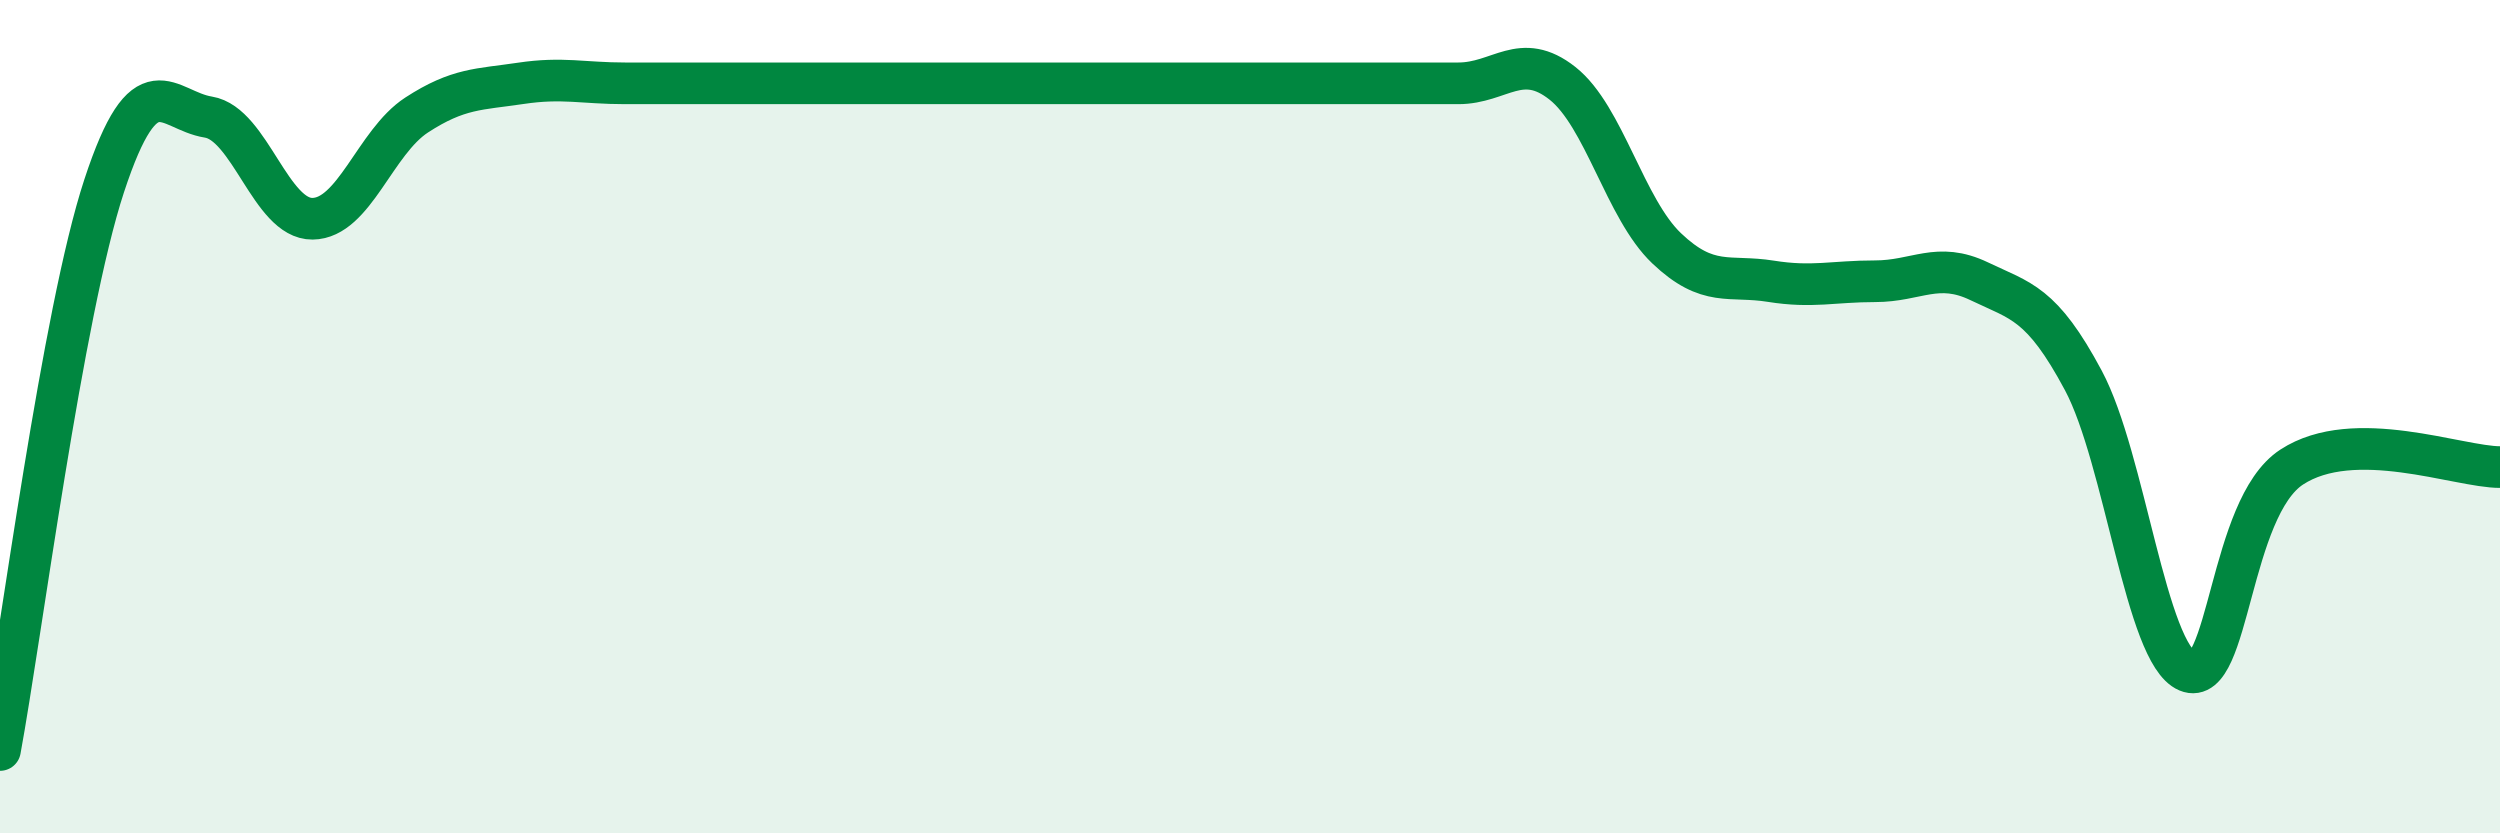
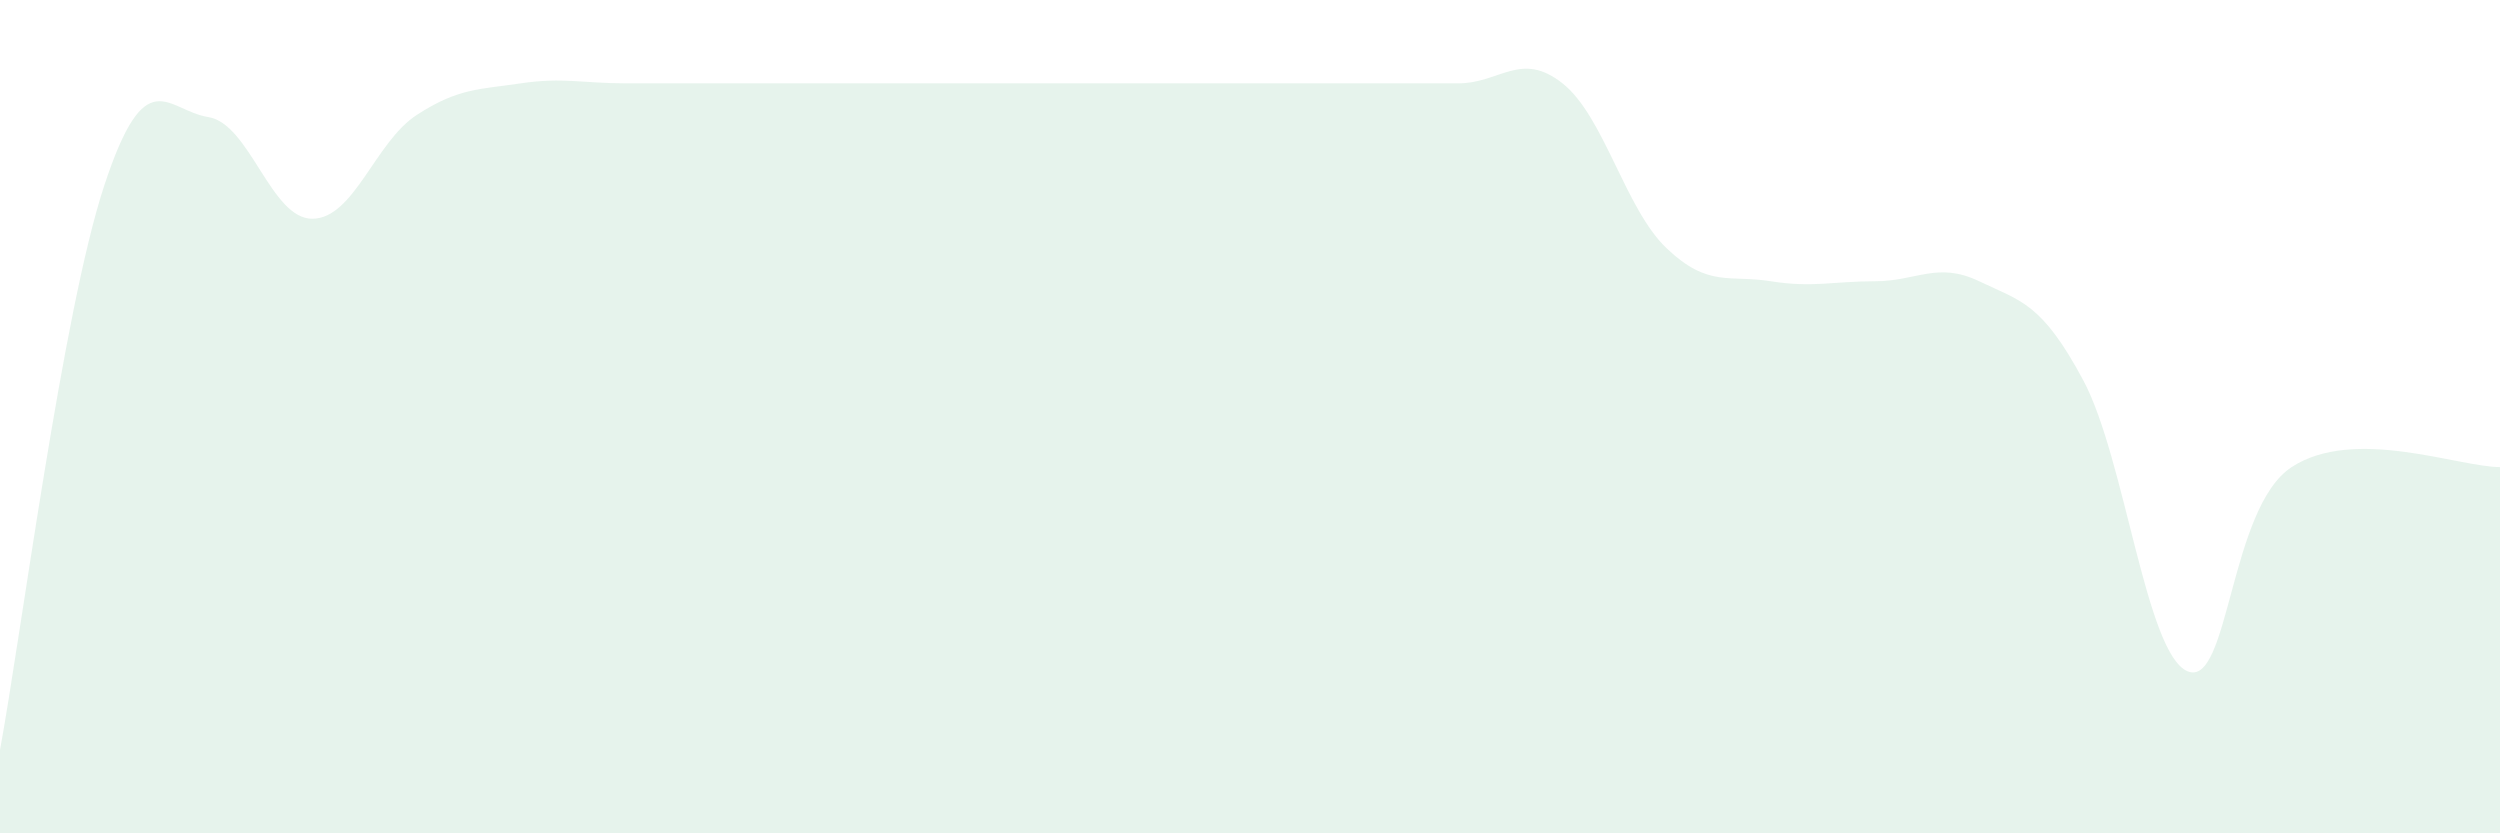
<svg xmlns="http://www.w3.org/2000/svg" width="60" height="20" viewBox="0 0 60 20">
-   <path d="M 0,18 C 0.5,15.29 1.5,7.5 2.5,4.46 C 3.5,1.42 4,2.65 5,2.81 C 6,2.97 6.5,5.26 7.5,5.25 C 8.5,5.24 9,3.41 10,2.76 C 11,2.11 11.5,2.15 12.5,2 C 13.5,1.85 14,2 15,2 C 16,2 16.5,2 17.5,2 C 18.5,2 19,2 20,2 C 21,2 21.5,2 22.5,2 C 23.5,2 24,2 25,2 C 26,2 26.5,2 27.5,2 C 28.5,2 29,2 30,2 C 31,2 31.5,2 32.5,2 C 33.5,2 34,2 35,2 C 36,2 36.5,1.21 37.5,2 C 38.5,2.79 39,5.01 40,5.96 C 41,6.91 41.5,6.59 42.5,6.75 C 43.5,6.91 44,6.75 45,6.75 C 46,6.75 46.5,6.27 47.5,6.75 C 48.5,7.23 49,7.26 50,9.13 C 51,11 51.5,15.69 52.5,16.11 C 53.5,16.53 53.5,12.19 55,11.21 C 56.5,10.23 59,11.21 60,11.21L60 20L0 20Z" fill="#008740" opacity="0.1" stroke-linecap="round" stroke-linejoin="round" />
-   <path d="M 0,18 C 0.5,15.29 1.5,7.5 2.5,4.46 C 3.5,1.42 4,2.65 5,2.81 C 6,2.97 6.5,5.26 7.5,5.25 C 8.5,5.24 9,3.41 10,2.76 C 11,2.11 11.5,2.15 12.5,2 C 13.5,1.85 14,2 15,2 C 16,2 16.5,2 17.5,2 C 18.5,2 19,2 20,2 C 21,2 21.5,2 22.5,2 C 23.5,2 24,2 25,2 C 26,2 26.5,2 27.5,2 C 28.5,2 29,2 30,2 C 31,2 31.5,2 32.5,2 C 33.5,2 34,2 35,2 C 36,2 36.5,1.21 37.5,2 C 38.5,2.79 39,5.01 40,5.96 C 41,6.91 41.5,6.59 42.5,6.75 C 43.5,6.91 44,6.75 45,6.75 C 46,6.75 46.5,6.27 47.5,6.75 C 48.5,7.23 49,7.26 50,9.13 C 51,11 51.5,15.69 52.5,16.11 C 53.5,16.53 53.5,12.19 55,11.21 C 56.5,10.23 59,11.21 60,11.21" stroke="#008740" stroke-width="1" fill="none" stroke-linecap="round" stroke-linejoin="round" />
+   <path d="M 0,18 C 0.5,15.29 1.5,7.5 2.5,4.46 C 3.5,1.42 4,2.65 5,2.81 C 6,2.97 6.5,5.26 7.5,5.25 C 8.5,5.24 9,3.41 10,2.76 C 11,2.11 11.5,2.15 12.5,2 C 13.5,1.85 14,2 15,2 C 16,2 16.5,2 17.5,2 C 18.5,2 19,2 20,2 C 21,2 21.5,2 22.5,2 C 23.5,2 24,2 25,2 C 28.5,2 29,2 30,2 C 31,2 31.5,2 32.5,2 C 33.5,2 34,2 35,2 C 36,2 36.5,1.21 37.5,2 C 38.5,2.79 39,5.01 40,5.96 C 41,6.91 41.5,6.59 42.5,6.75 C 43.5,6.91 44,6.75 45,6.75 C 46,6.75 46.5,6.27 47.5,6.75 C 48.5,7.23 49,7.26 50,9.13 C 51,11 51.5,15.69 52.5,16.11 C 53.5,16.53 53.5,12.19 55,11.21 C 56.5,10.23 59,11.21 60,11.21L60 20L0 20Z" fill="#008740" opacity="0.1" stroke-linecap="round" stroke-linejoin="round" />
</svg>